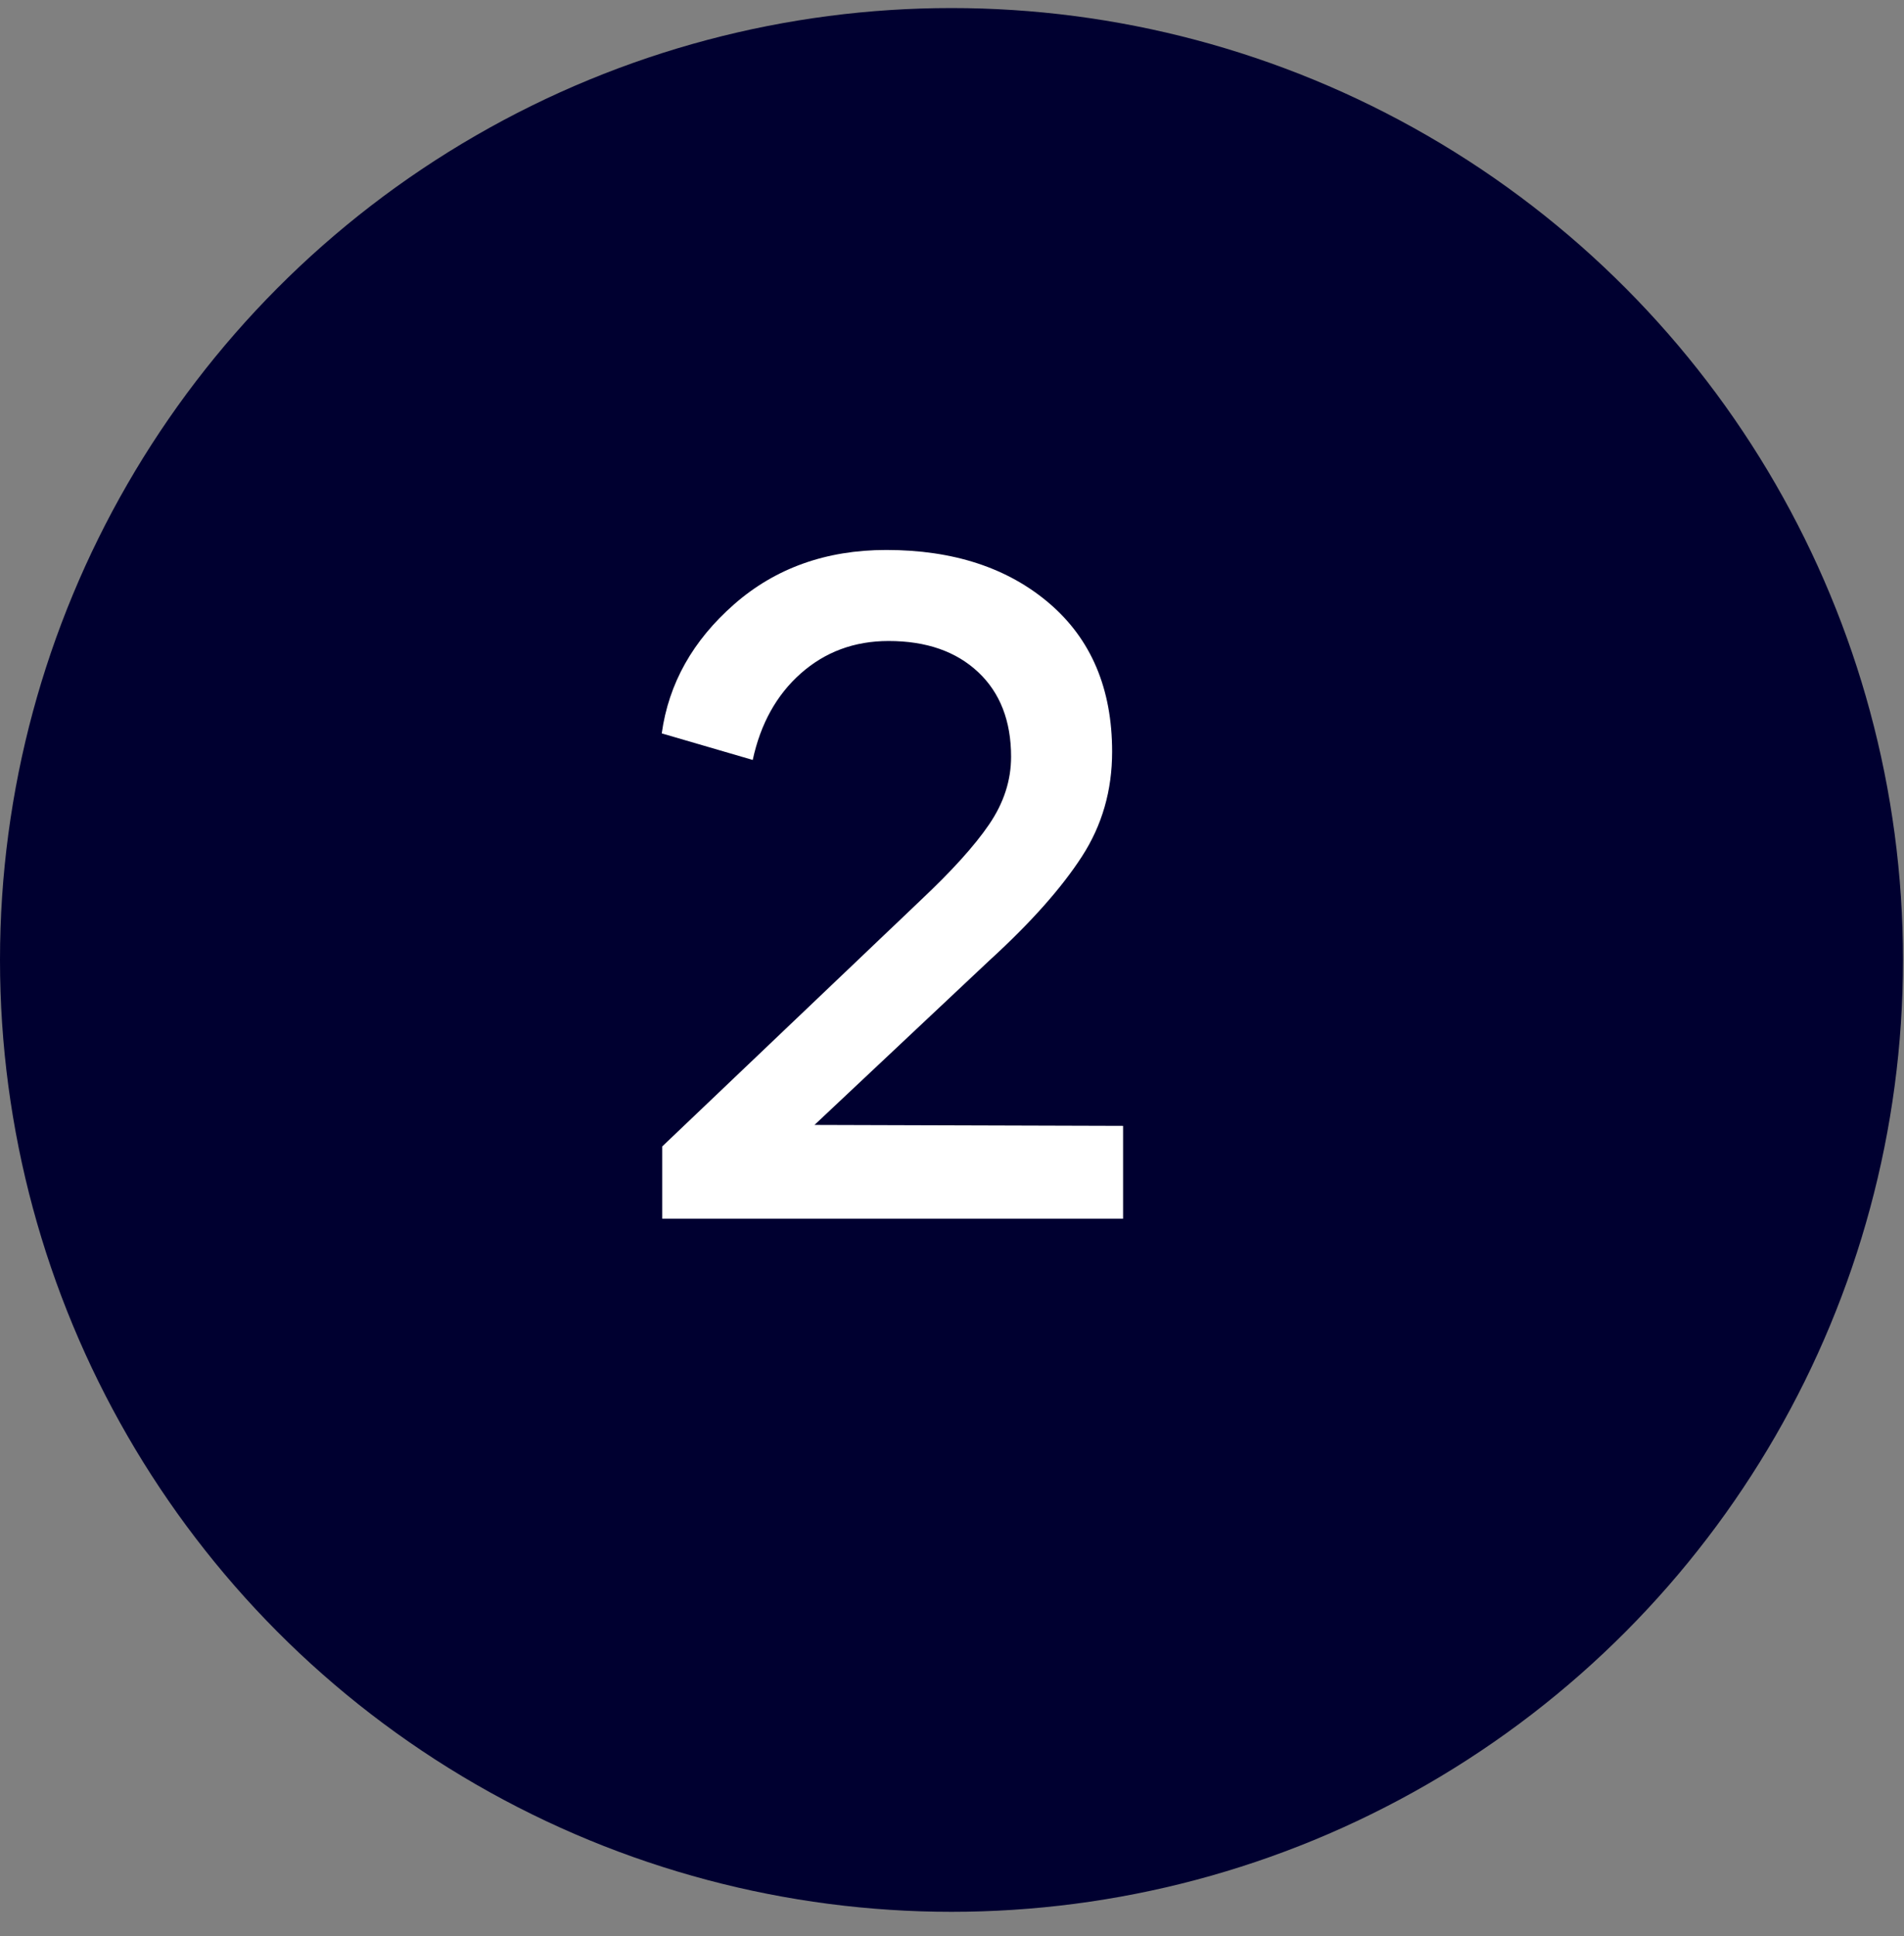
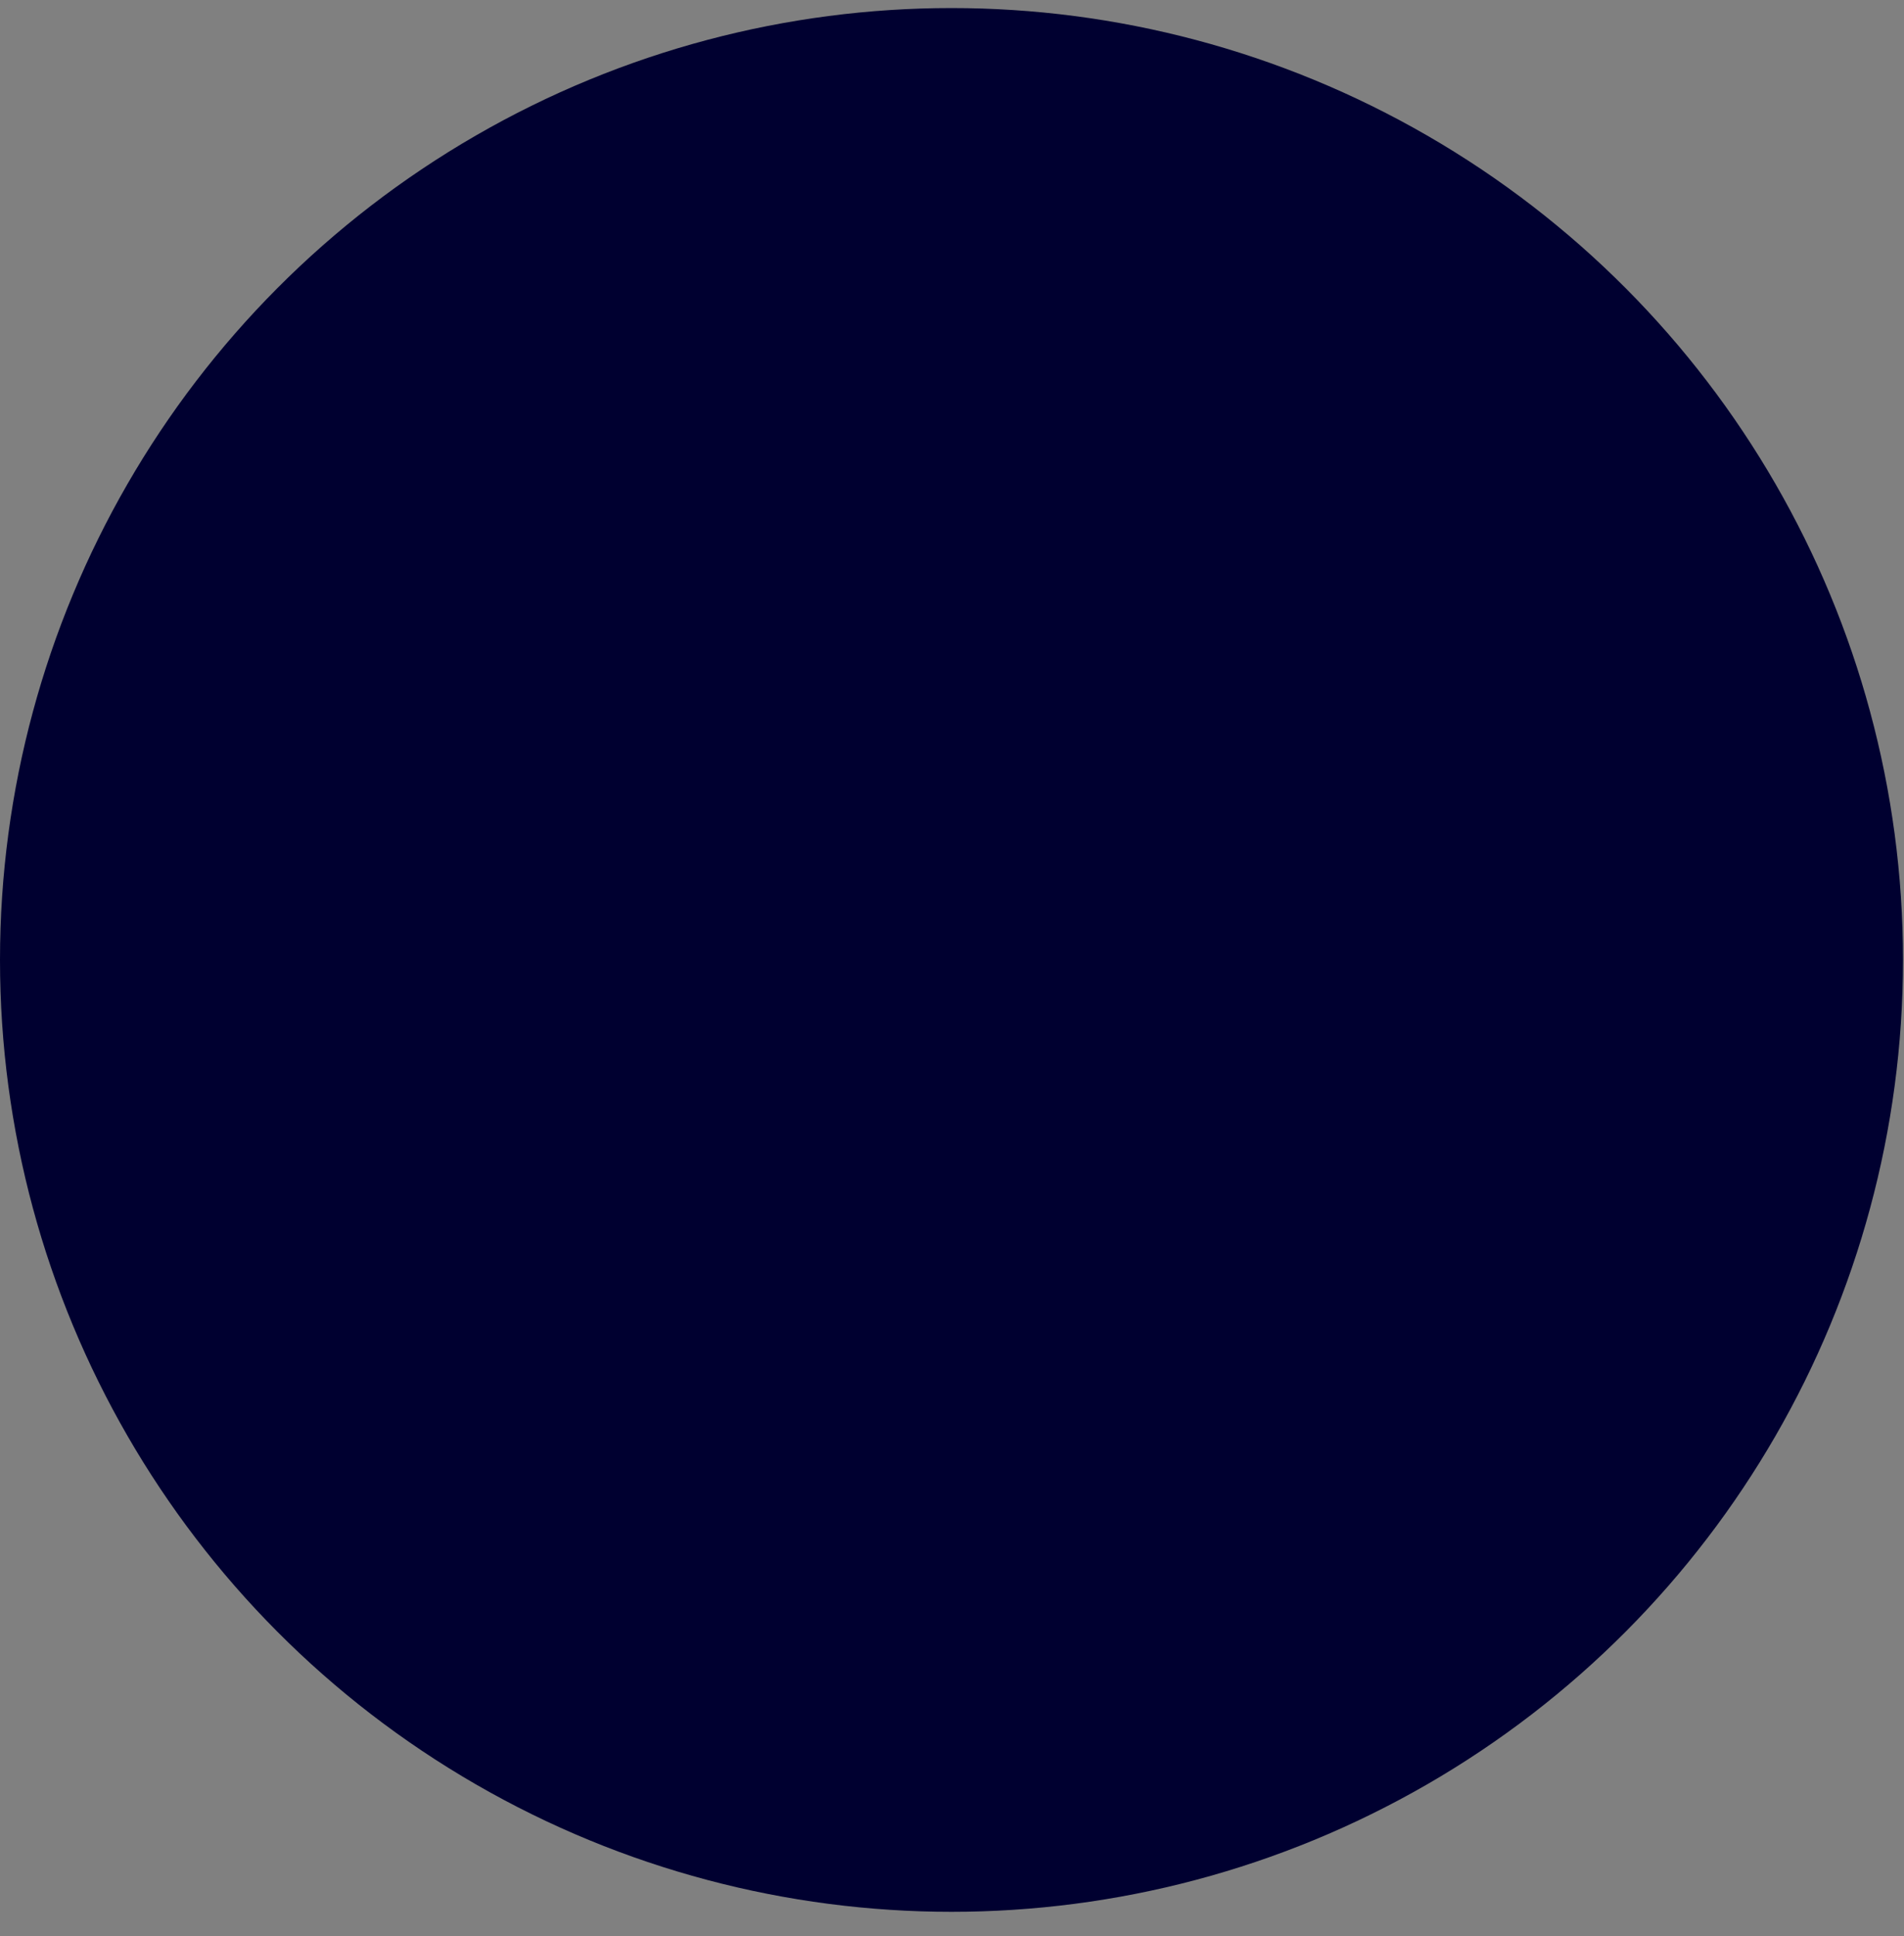
<svg xmlns="http://www.w3.org/2000/svg" fill="none" viewBox="0 0 61 62" height="62" width="61">
  <rect x="0" y="0" width="61" height="62" fill="#808080" stroke="none" />
  <circle fill="#000030" r="30.484" cy="30.742" cx="30.484" />
-   <path fill="white" d="M26.094 36.026L35.981 36.056V39.029H21.216V36.715L29.492 28.834C30.488 27.896 31.221 27.091 31.689 26.402C32.158 25.714 32.393 24.996 32.393 24.234C32.393 23.092 32.041 22.184 31.338 21.524C30.635 20.865 29.683 20.528 28.467 20.528C27.368 20.528 26.431 20.88 25.654 21.568C24.878 22.257 24.365 23.18 24.116 24.337L21.201 23.487C21.421 21.891 22.197 20.514 23.516 19.356C24.834 18.199 26.46 17.613 28.394 17.613C30.547 17.613 32.29 18.185 33.623 19.327C34.956 20.47 35.63 22.052 35.63 24.073C35.63 25.318 35.308 26.432 34.663 27.428C34.019 28.424 33.037 29.537 31.704 30.753L26.094 36.026Z" />
</svg>